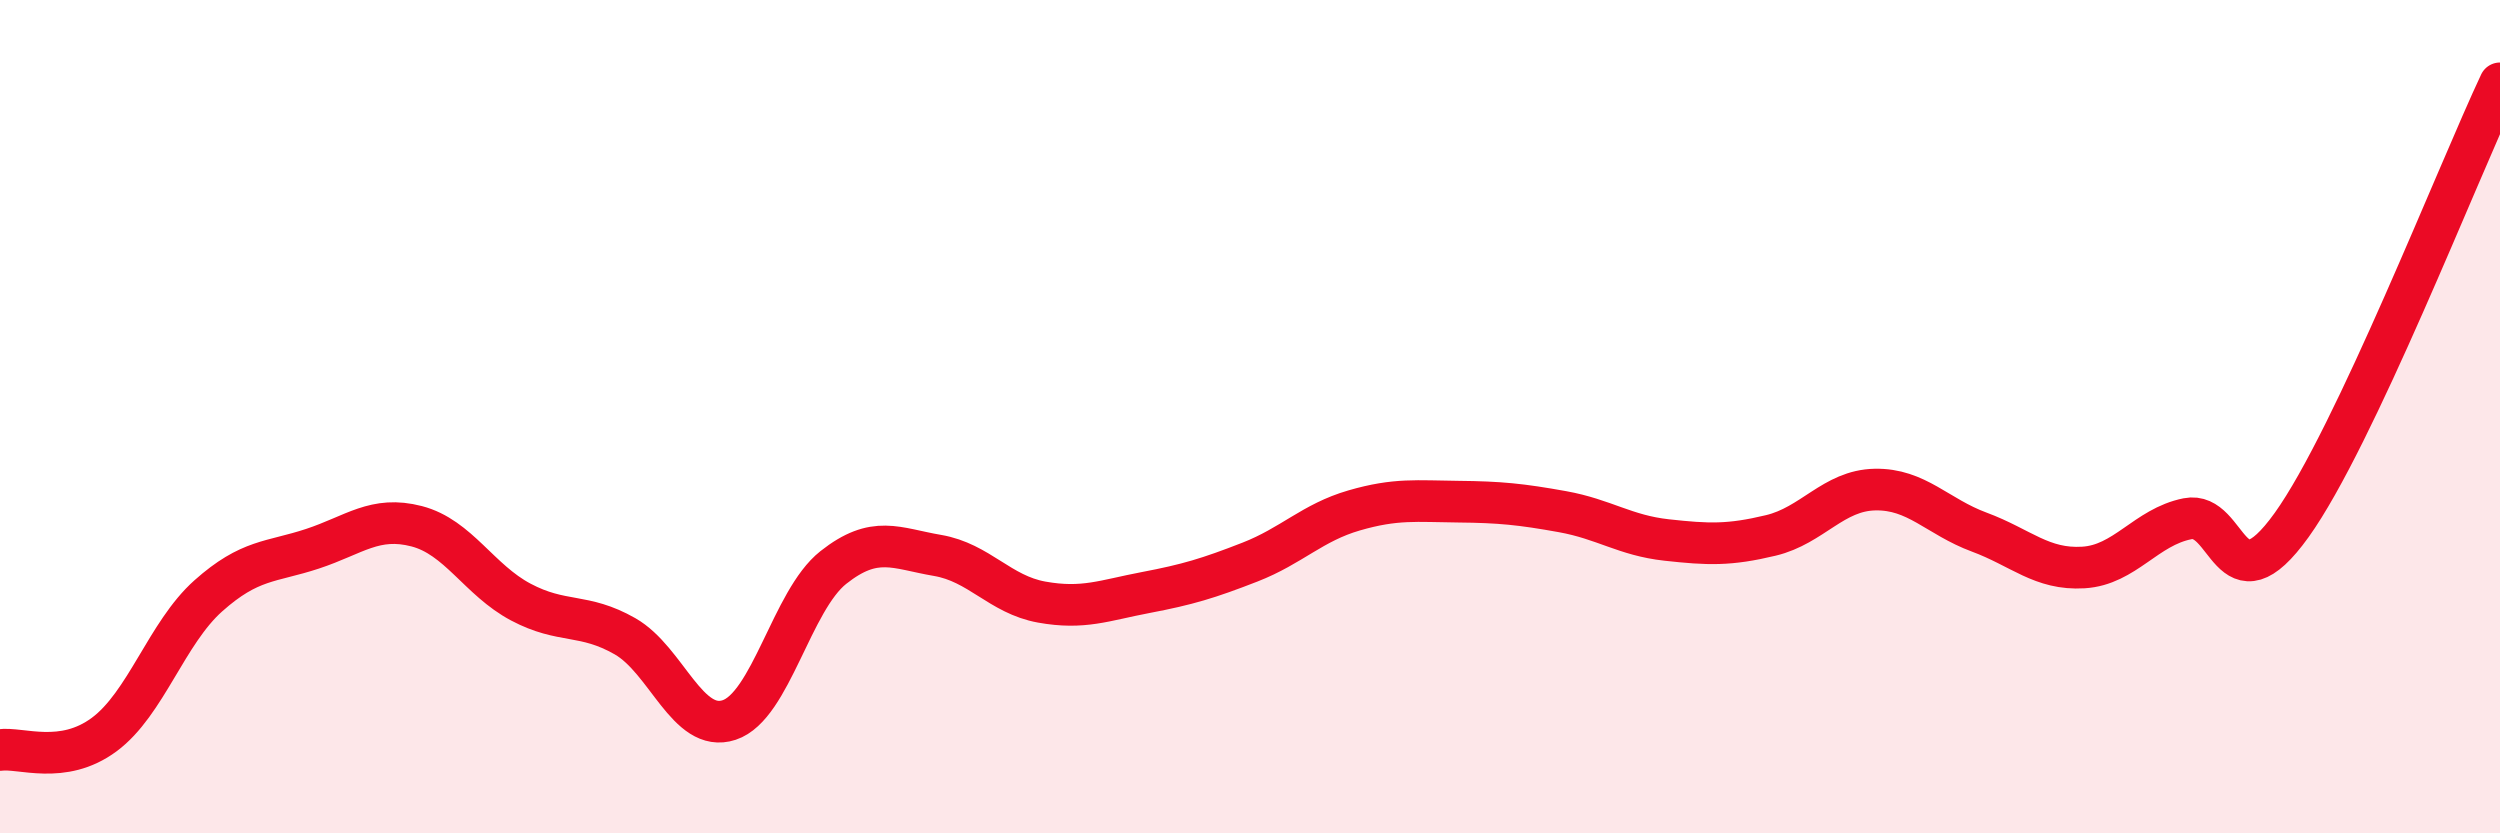
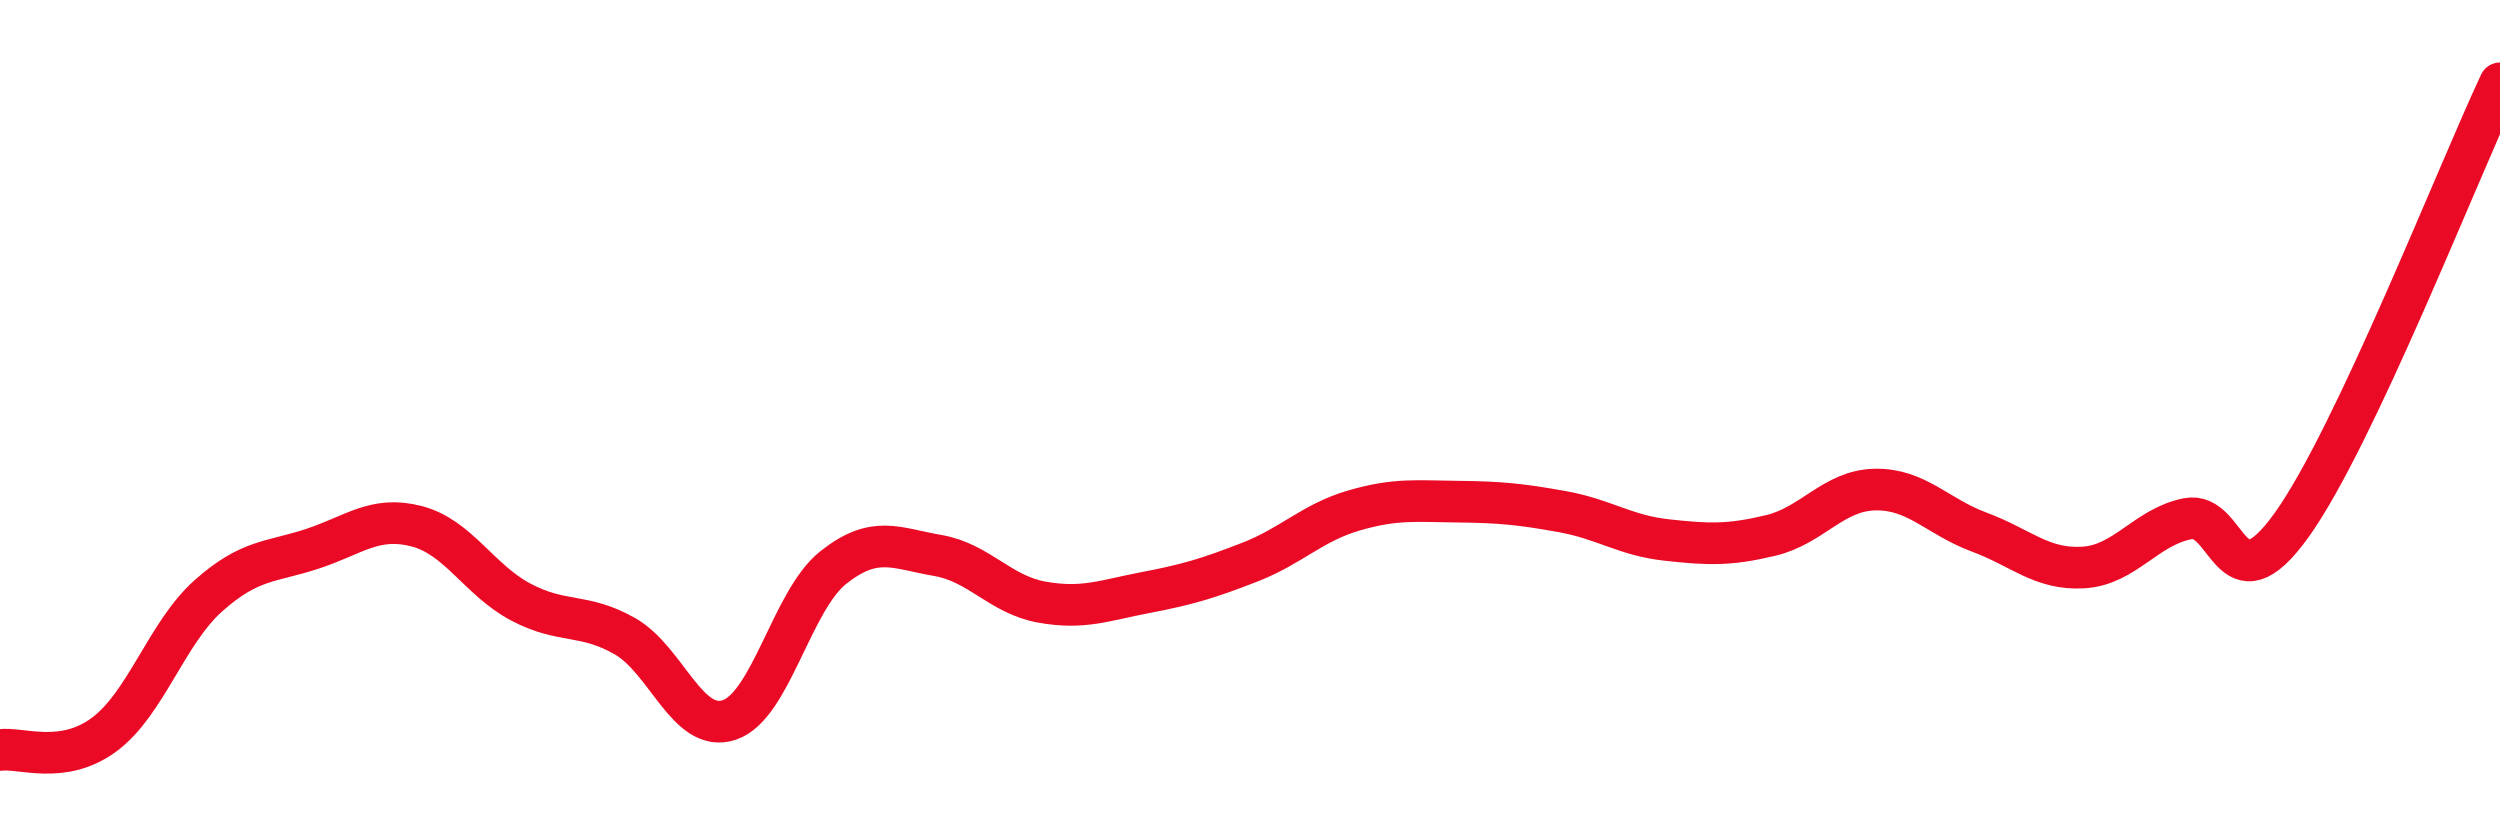
<svg xmlns="http://www.w3.org/2000/svg" width="60" height="20" viewBox="0 0 60 20">
-   <path d="M 0,18 C 0.5,17.93 1.5,18.37 2.5,17.63 C 3.5,16.89 4,15.19 5,14.3 C 6,13.41 6.5,13.5 7.5,13.17 C 8.5,12.84 9,12.37 10,12.63 C 11,12.89 11.5,13.92 12.5,14.45 C 13.5,14.98 14,14.7 15,15.27 C 16,15.84 16.5,17.61 17.5,17.28 C 18.5,16.95 19,14.41 20,13.62 C 21,12.83 21.5,13.16 22.5,13.33 C 23.5,13.5 24,14.27 25,14.45 C 26,14.63 26.5,14.41 27.5,14.22 C 28.5,14.03 29,13.88 30,13.49 C 31,13.1 31.5,12.54 32.5,12.25 C 33.5,11.96 34,12.03 35,12.04 C 36,12.05 36.5,12.1 37.5,12.28 C 38.5,12.46 39,12.85 40,12.96 C 41,13.07 41.5,13.09 42.5,12.85 C 43.5,12.61 44,11.77 45,11.75 C 46,11.73 46.5,12.4 47.5,12.77 C 48.5,13.14 49,13.68 50,13.62 C 51,13.56 51.5,12.65 52.5,12.45 C 53.5,12.25 53.5,14.69 55,12.6 C 56.5,10.51 59,4.12 60,2L60 20L0 20Z" fill="#EB0A25" opacity="0.1" stroke-linecap="round" stroke-linejoin="round" />
  <path d="M 0,18 C 0.5,17.93 1.5,18.37 2.5,17.63 C 3.5,16.89 4,15.19 5,14.3 C 6,13.41 6.5,13.5 7.5,13.17 C 8.5,12.84 9,12.37 10,12.63 C 11,12.89 11.5,13.92 12.5,14.45 C 13.5,14.98 14,14.7 15,15.27 C 16,15.84 16.5,17.61 17.5,17.28 C 18.5,16.95 19,14.41 20,13.62 C 21,12.83 21.5,13.16 22.5,13.33 C 23.5,13.5 24,14.27 25,14.45 C 26,14.63 26.5,14.41 27.5,14.22 C 28.5,14.03 29,13.88 30,13.49 C 31,13.1 31.5,12.54 32.5,12.25 C 33.5,11.96 34,12.03 35,12.04 C 36,12.05 36.5,12.1 37.5,12.28 C 38.5,12.46 39,12.85 40,12.96 C 41,13.07 41.5,13.09 42.5,12.85 C 43.5,12.61 44,11.77 45,11.75 C 46,11.73 46.5,12.4 47.5,12.77 C 48.5,13.14 49,13.68 50,13.62 C 51,13.56 51.5,12.65 52.5,12.45 C 53.5,12.25 53.5,14.69 55,12.6 C 56.5,10.51 59,4.12 60,2" stroke="#EB0A25" stroke-width="1" fill="none" stroke-linecap="round" stroke-linejoin="round" />
</svg>